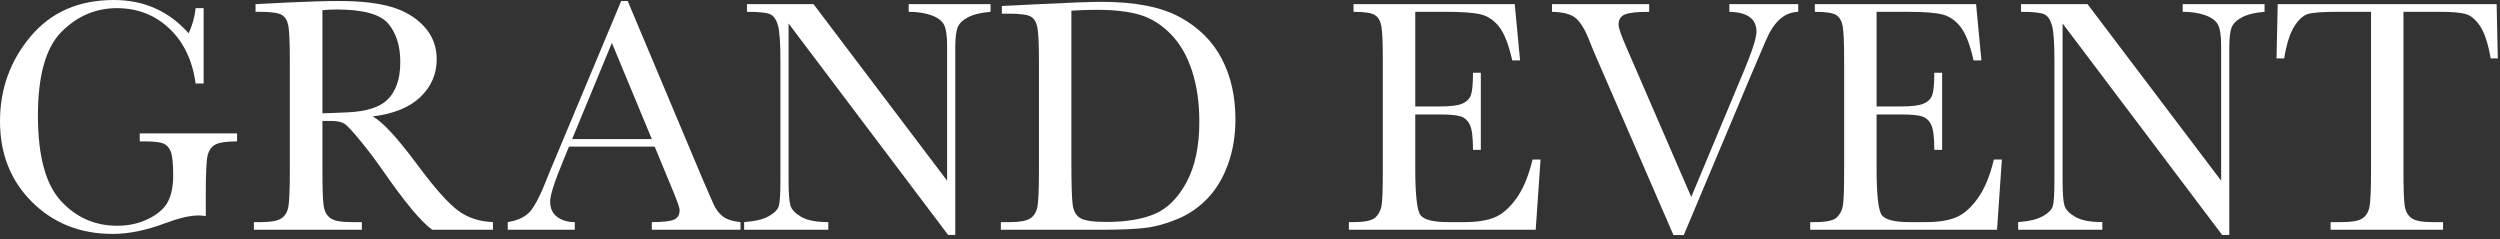
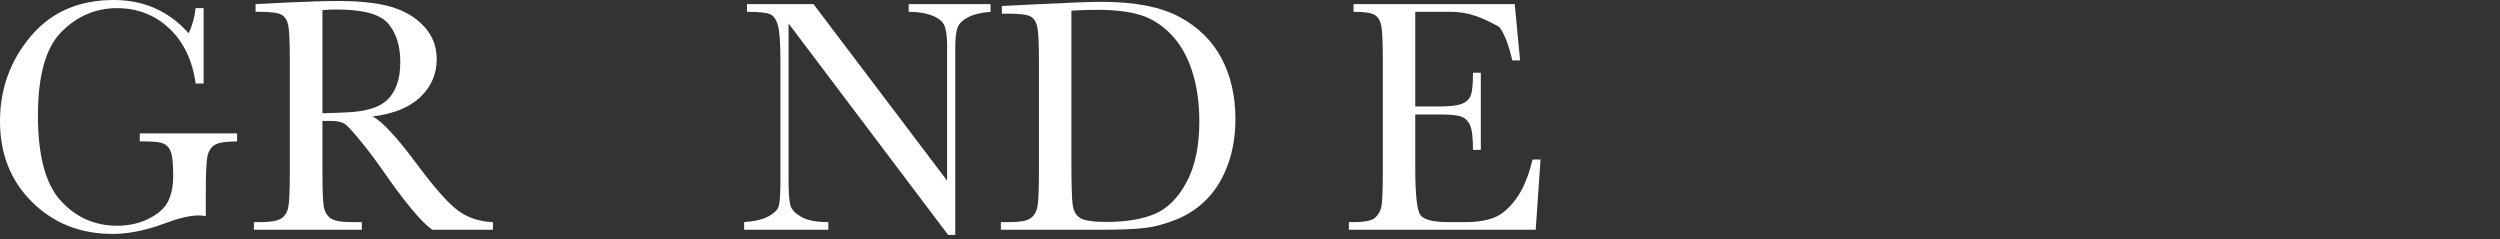
<svg xmlns="http://www.w3.org/2000/svg" width="282" height="27" viewBox="0 0 282 27" fill="none">
  <rect x="0" y="0" width="282" height="27" fill="#333333" stroke="none" />
  <path d="M15.764 15.051H26.742V15.951C25.528 15.951 24.706 16.073 24.274 16.317C23.843 16.561 23.558 16.968 23.42 17.537C23.282 18.107 23.214 19.486 23.214 21.675V24.377C22.914 24.327 22.644 24.302 22.407 24.302C21.443 24.302 20.18 24.596 18.616 25.184C16.489 25.985 14.519 26.385 12.705 26.385C9.064 26.385 6.036 25.187 3.622 22.791C1.207 20.396 0 17.359 0 13.68C0 10.04 1.151 6.85 3.453 4.11C5.755 1.37 8.882 0 12.836 0C16.238 0 19.054 1.251 21.28 3.753C21.693 2.878 21.956 1.933 22.069 0.92H22.969V9.42H22.069C21.706 6.806 20.714 4.735 19.094 3.209C17.474 1.683 15.507 0.92 13.192 0.92C10.802 0.92 8.719 1.808 6.943 3.584C5.167 5.361 4.278 8.514 4.278 13.042C4.278 17.559 5.135 20.758 6.849 22.641C8.563 24.524 10.69 25.465 13.23 25.465C14.531 25.465 15.713 25.2 16.777 24.668C17.84 24.136 18.565 23.489 18.954 22.726C19.341 21.963 19.535 20.999 19.535 19.836C19.535 18.472 19.445 17.562 19.264 17.105C19.082 16.648 18.804 16.342 18.428 16.186C18.053 16.029 17.365 15.951 16.364 15.951H15.764L15.764 15.051Z" fill="white" />
  <path d="M55.605 25.916H48.755C47.541 25.065 45.684 22.838 43.182 19.235C42.381 18.085 41.549 16.98 40.686 15.923C39.822 14.866 39.228 14.222 38.903 13.99C38.577 13.759 38.071 13.643 37.383 13.643H36.37V19.291C36.37 21.293 36.416 22.604 36.51 23.223C36.604 23.842 36.854 24.302 37.261 24.602C37.667 24.902 38.446 25.053 39.597 25.053H40.817V25.916H28.638V25.053H29.463C30.552 25.053 31.305 24.915 31.725 24.64C32.144 24.365 32.41 23.936 32.522 23.354C32.635 22.772 32.691 21.418 32.691 19.291V6.812C32.691 4.785 32.635 3.478 32.522 2.89C32.41 2.302 32.159 1.896 31.772 1.67C31.384 1.445 30.545 1.333 29.257 1.333H28.825V0.469L32.466 0.282C34.893 0.169 36.82 0.113 38.246 0.113C40.673 0.113 42.646 0.338 44.167 0.788C45.687 1.239 46.916 1.977 47.854 3.003C48.792 4.029 49.261 5.255 49.261 6.681C49.261 8.345 48.648 9.765 47.422 10.941C46.196 12.117 44.394 12.849 42.018 13.137C43.081 13.65 44.795 15.501 47.159 18.692C49.086 21.281 50.6 22.976 51.701 23.777C52.801 24.578 54.103 25.003 55.604 25.053V25.916H55.605ZM36.37 12.78C37.308 12.755 38.277 12.717 39.278 12.668C40.279 12.618 41.149 12.48 41.887 12.255C42.625 12.029 43.222 11.701 43.679 11.269C44.136 10.838 44.495 10.272 44.758 9.571C45.021 8.87 45.152 8.007 45.152 6.981C45.152 5.193 44.705 3.76 43.81 2.684C42.916 1.608 40.967 1.07 37.965 1.07C37.502 1.07 36.97 1.095 36.37 1.145V12.78Z" fill="white" />
-   <path d="M73.844 16.533H64.179L63.522 18.147C62.547 20.486 62.059 22.013 62.059 22.726C62.059 23.489 62.318 24.068 62.838 24.462C63.357 24.856 64.023 25.053 64.836 25.053V25.916H57.273V25.053C58.399 24.878 59.237 24.48 59.788 23.861C60.339 23.242 61.001 21.937 61.777 19.948C61.84 19.761 62.14 19.035 62.678 17.771L70.072 0.113H70.804L79.305 20.323L80.468 22.988C80.731 23.589 81.084 24.061 81.528 24.405C81.972 24.75 82.638 24.965 83.527 25.053V25.916H73.524V25.053C74.75 25.053 75.579 24.962 76.011 24.781C76.442 24.6 76.658 24.24 76.658 23.702C76.658 23.427 76.37 22.607 75.795 21.244L73.844 16.533ZM73.525 15.688L69.021 4.842L64.536 15.688H73.525Z" fill="white" />
  <path d="M106.947 26.498L88.95 2.646V20.305C88.95 21.769 89.022 22.732 89.166 23.195C89.309 23.658 89.72 24.084 90.395 24.471C91.071 24.859 92.084 25.053 93.435 25.053V25.916H83.939V25.053C85.153 24.966 86.079 24.743 86.717 24.387C87.355 24.03 87.733 23.645 87.852 23.232C87.971 22.82 88.031 21.844 88.031 20.305V6.812C88.031 4.861 87.94 3.554 87.758 2.89C87.577 2.228 87.289 1.802 86.895 1.614C86.501 1.426 85.622 1.333 84.258 1.333V0.469H91.765L106.834 20.38V5.161C106.834 4.035 106.718 3.247 106.487 2.796C106.255 2.346 105.783 1.989 105.07 1.727C104.357 1.464 103.5 1.332 102.499 1.332V0.469H111.732V1.332C110.656 1.42 109.808 1.627 109.189 1.952C108.57 2.277 108.176 2.668 108.007 3.125C107.838 3.582 107.753 4.354 107.753 5.442V26.498H106.947Z" fill="white" />
  <path d="M113.009 0.676L117.194 0.469C120.684 0.294 123.036 0.207 124.25 0.207C128.028 0.207 130.974 0.782 133.088 1.933C135.203 3.085 136.776 4.645 137.808 6.615C138.84 8.586 139.356 10.86 139.356 13.437C139.356 15.301 139.075 17.006 138.512 18.55C137.949 20.096 137.176 21.378 136.194 22.397C135.212 23.417 134.073 24.192 132.779 24.724C131.484 25.256 130.255 25.587 129.091 25.719C127.928 25.85 126.288 25.916 124.175 25.916H112.896V25.053H113.947C115.036 25.053 115.789 24.915 116.209 24.64C116.628 24.365 116.897 23.936 117.016 23.354C117.135 22.772 117.194 21.418 117.194 19.291V7.019C117.194 4.992 117.134 3.682 117.016 3.087C116.897 2.493 116.646 2.086 116.265 1.867C115.883 1.649 115.048 1.539 113.76 1.539H113.009L113.009 0.676ZM120.853 1.201V18.203C120.853 20.718 120.9 22.338 120.994 23.064C121.087 23.789 121.369 24.299 121.838 24.593C122.307 24.887 123.299 25.034 124.812 25.034C127.027 25.034 128.847 24.731 130.273 24.124C131.7 23.517 132.891 22.322 133.848 20.54C134.806 18.757 135.284 16.483 135.284 13.718C135.284 11.567 135.005 9.646 134.449 7.957C133.892 6.268 133.095 4.895 132.056 3.838C131.018 2.781 129.867 2.062 128.603 1.68C127.339 1.298 125.72 1.108 123.743 1.108C122.792 1.108 121.829 1.139 120.853 1.201Z" fill="white" />
-   <path d="M172.871 17.997H173.772L173.228 25.916H152.153V25.053H152.679C153.942 25.053 154.759 24.884 155.128 24.546C155.497 24.208 155.731 23.78 155.831 23.26C155.931 22.741 155.982 21.418 155.982 19.291V6.812C155.982 4.873 155.928 3.597 155.822 2.984C155.716 2.371 155.472 1.942 155.09 1.698C154.709 1.454 153.905 1.332 152.679 1.332V0.469H170.863L171.464 6.812H170.582C170.181 5.036 169.69 3.775 169.108 3.031C168.527 2.287 167.835 1.817 167.035 1.623C166.234 1.43 164.946 1.332 163.169 1.332H159.641V12.01H162.344C163.582 12.01 164.448 11.904 164.943 11.691C165.437 11.479 165.762 11.156 165.919 10.725C166.075 10.294 166.153 9.452 166.153 8.201H167.035V16.908H166.153C166.153 15.495 166.034 14.547 165.797 14.065C165.559 13.584 165.211 13.271 164.755 13.127C164.298 12.983 163.526 12.911 162.437 12.911H159.641V18.935C159.641 21.95 159.835 23.724 160.223 24.255C160.611 24.787 161.655 25.053 163.357 25.053H165.252C166.591 25.053 167.692 24.881 168.555 24.537C169.418 24.193 170.241 23.486 171.023 22.416C171.804 21.346 172.421 19.873 172.871 17.997Z" fill="white" />
-   <path d="M189.929 26.517H188.766L179.983 6.287C179.82 5.924 179.564 5.299 179.214 4.411C178.726 3.21 178.213 2.403 177.675 1.99C177.137 1.577 176.267 1.358 175.066 1.333V0.469H186.026V1.333C184.662 1.333 183.745 1.433 183.277 1.633C182.807 1.833 182.573 2.215 182.573 2.778C182.573 3.141 182.867 3.991 183.455 5.33L190.774 22.219L196.647 8.163C197.635 5.811 198.13 4.279 198.13 3.566C198.13 2.127 197.11 1.383 195.071 1.332V0.469H202.84V1.332C202.052 1.358 201.357 1.639 200.757 2.177C200.156 2.715 199.637 3.503 199.199 4.541L197.491 8.538L189.929 26.517Z" fill="white" />
-   <path d="M224.909 17.997H225.81L225.266 25.916H204.191V25.053H204.717C205.981 25.053 206.797 24.884 207.166 24.546C207.535 24.208 207.769 23.78 207.869 23.26C207.97 22.741 208.02 21.418 208.02 19.291V6.812C208.02 4.873 207.966 3.597 207.86 2.984C207.754 2.371 207.51 1.942 207.128 1.698C206.747 1.454 205.943 1.332 204.717 1.332V0.469H222.901L223.502 6.812H222.62C222.219 5.036 221.728 3.775 221.146 3.031C220.565 2.287 219.873 1.817 219.073 1.623C218.272 1.43 216.984 1.332 215.207 1.332H211.679V12.01H214.382C215.62 12.01 216.486 11.904 216.981 11.691C217.475 11.479 217.8 11.156 217.957 10.725C218.113 10.294 218.191 9.452 218.191 8.201H219.073V16.908H218.191C218.191 15.495 218.072 14.547 217.835 14.065C217.597 13.584 217.25 13.271 216.793 13.127C216.336 12.983 215.564 12.911 214.475 12.911H211.679V18.935C211.679 21.95 211.873 23.724 212.261 24.255C212.649 24.787 213.693 25.053 215.395 25.053H217.291C218.629 25.053 219.73 24.881 220.593 24.537C221.456 24.193 222.279 23.486 223.061 22.416C223.842 21.346 224.459 19.873 224.909 17.997Z" fill="white" />
-   <path d="M250.656 26.498L232.66 2.646V20.305C232.66 21.769 232.732 22.732 232.876 23.195C233.019 23.658 233.43 24.084 234.105 24.471C234.781 24.859 235.794 25.053 237.145 25.053V25.916H227.649V25.053C228.862 24.966 229.788 24.743 230.427 24.387C231.064 24.03 231.443 23.645 231.562 23.232C231.681 22.82 231.74 21.844 231.74 20.305V6.812C231.74 4.861 231.649 3.554 231.468 2.89C231.287 2.228 230.999 1.802 230.605 1.614C230.211 1.426 229.332 1.333 227.968 1.333V0.469H235.475L250.544 20.38V5.161C250.544 4.035 250.428 3.247 250.196 2.796C249.965 2.346 249.493 1.989 248.779 1.727C248.067 1.464 247.209 1.332 246.208 1.332V0.469H255.441V1.332C254.365 1.42 253.518 1.627 252.898 1.952C252.279 2.277 251.885 2.668 251.716 3.125C251.547 3.582 251.463 4.354 251.463 5.442V26.498H250.656Z" fill="white" />
-   <path d="M257.656 6.587H256.793L256.924 0.469H281.62L281.752 6.587H280.945C280.657 4.911 280.263 3.701 279.762 2.956C279.262 2.212 278.724 1.755 278.148 1.586C277.573 1.417 276.591 1.333 275.202 1.333H271.111V19.292C271.111 21.281 271.158 22.588 271.252 23.214C271.346 23.84 271.599 24.302 272.012 24.602C272.425 24.903 273.2 25.053 274.339 25.053H275.577V25.916H262.892V25.053H264.206C265.294 25.053 266.048 24.915 266.467 24.64C266.886 24.365 267.155 23.936 267.274 23.355C267.392 22.773 267.452 21.419 267.452 19.292V1.333H263.68C262.041 1.333 260.94 1.411 260.378 1.567C259.815 1.724 259.286 2.196 258.792 2.984C258.297 3.772 257.919 4.973 257.656 6.587Z" fill="white" />
+   <path d="M172.871 17.997H173.772L173.228 25.916H152.153V25.053H152.679C153.942 25.053 154.759 24.884 155.128 24.546C155.497 24.208 155.731 23.78 155.831 23.26C155.931 22.741 155.982 21.418 155.982 19.291V6.812C155.982 4.873 155.928 3.597 155.822 2.984C155.716 2.371 155.472 1.942 155.09 1.698C154.709 1.454 153.905 1.332 152.679 1.332V0.469H170.863L171.464 6.812H170.582C170.181 5.036 169.69 3.775 169.108 3.031C166.234 1.43 164.946 1.332 163.169 1.332H159.641V12.01H162.344C163.582 12.01 164.448 11.904 164.943 11.691C165.437 11.479 165.762 11.156 165.919 10.725C166.075 10.294 166.153 9.452 166.153 8.201H167.035V16.908H166.153C166.153 15.495 166.034 14.547 165.797 14.065C165.559 13.584 165.211 13.271 164.755 13.127C164.298 12.983 163.526 12.911 162.437 12.911H159.641V18.935C159.641 21.95 159.835 23.724 160.223 24.255C160.611 24.787 161.655 25.053 163.357 25.053H165.252C166.591 25.053 167.692 24.881 168.555 24.537C169.418 24.193 170.241 23.486 171.023 22.416C171.804 21.346 172.421 19.873 172.871 17.997Z" fill="white" />
</svg>